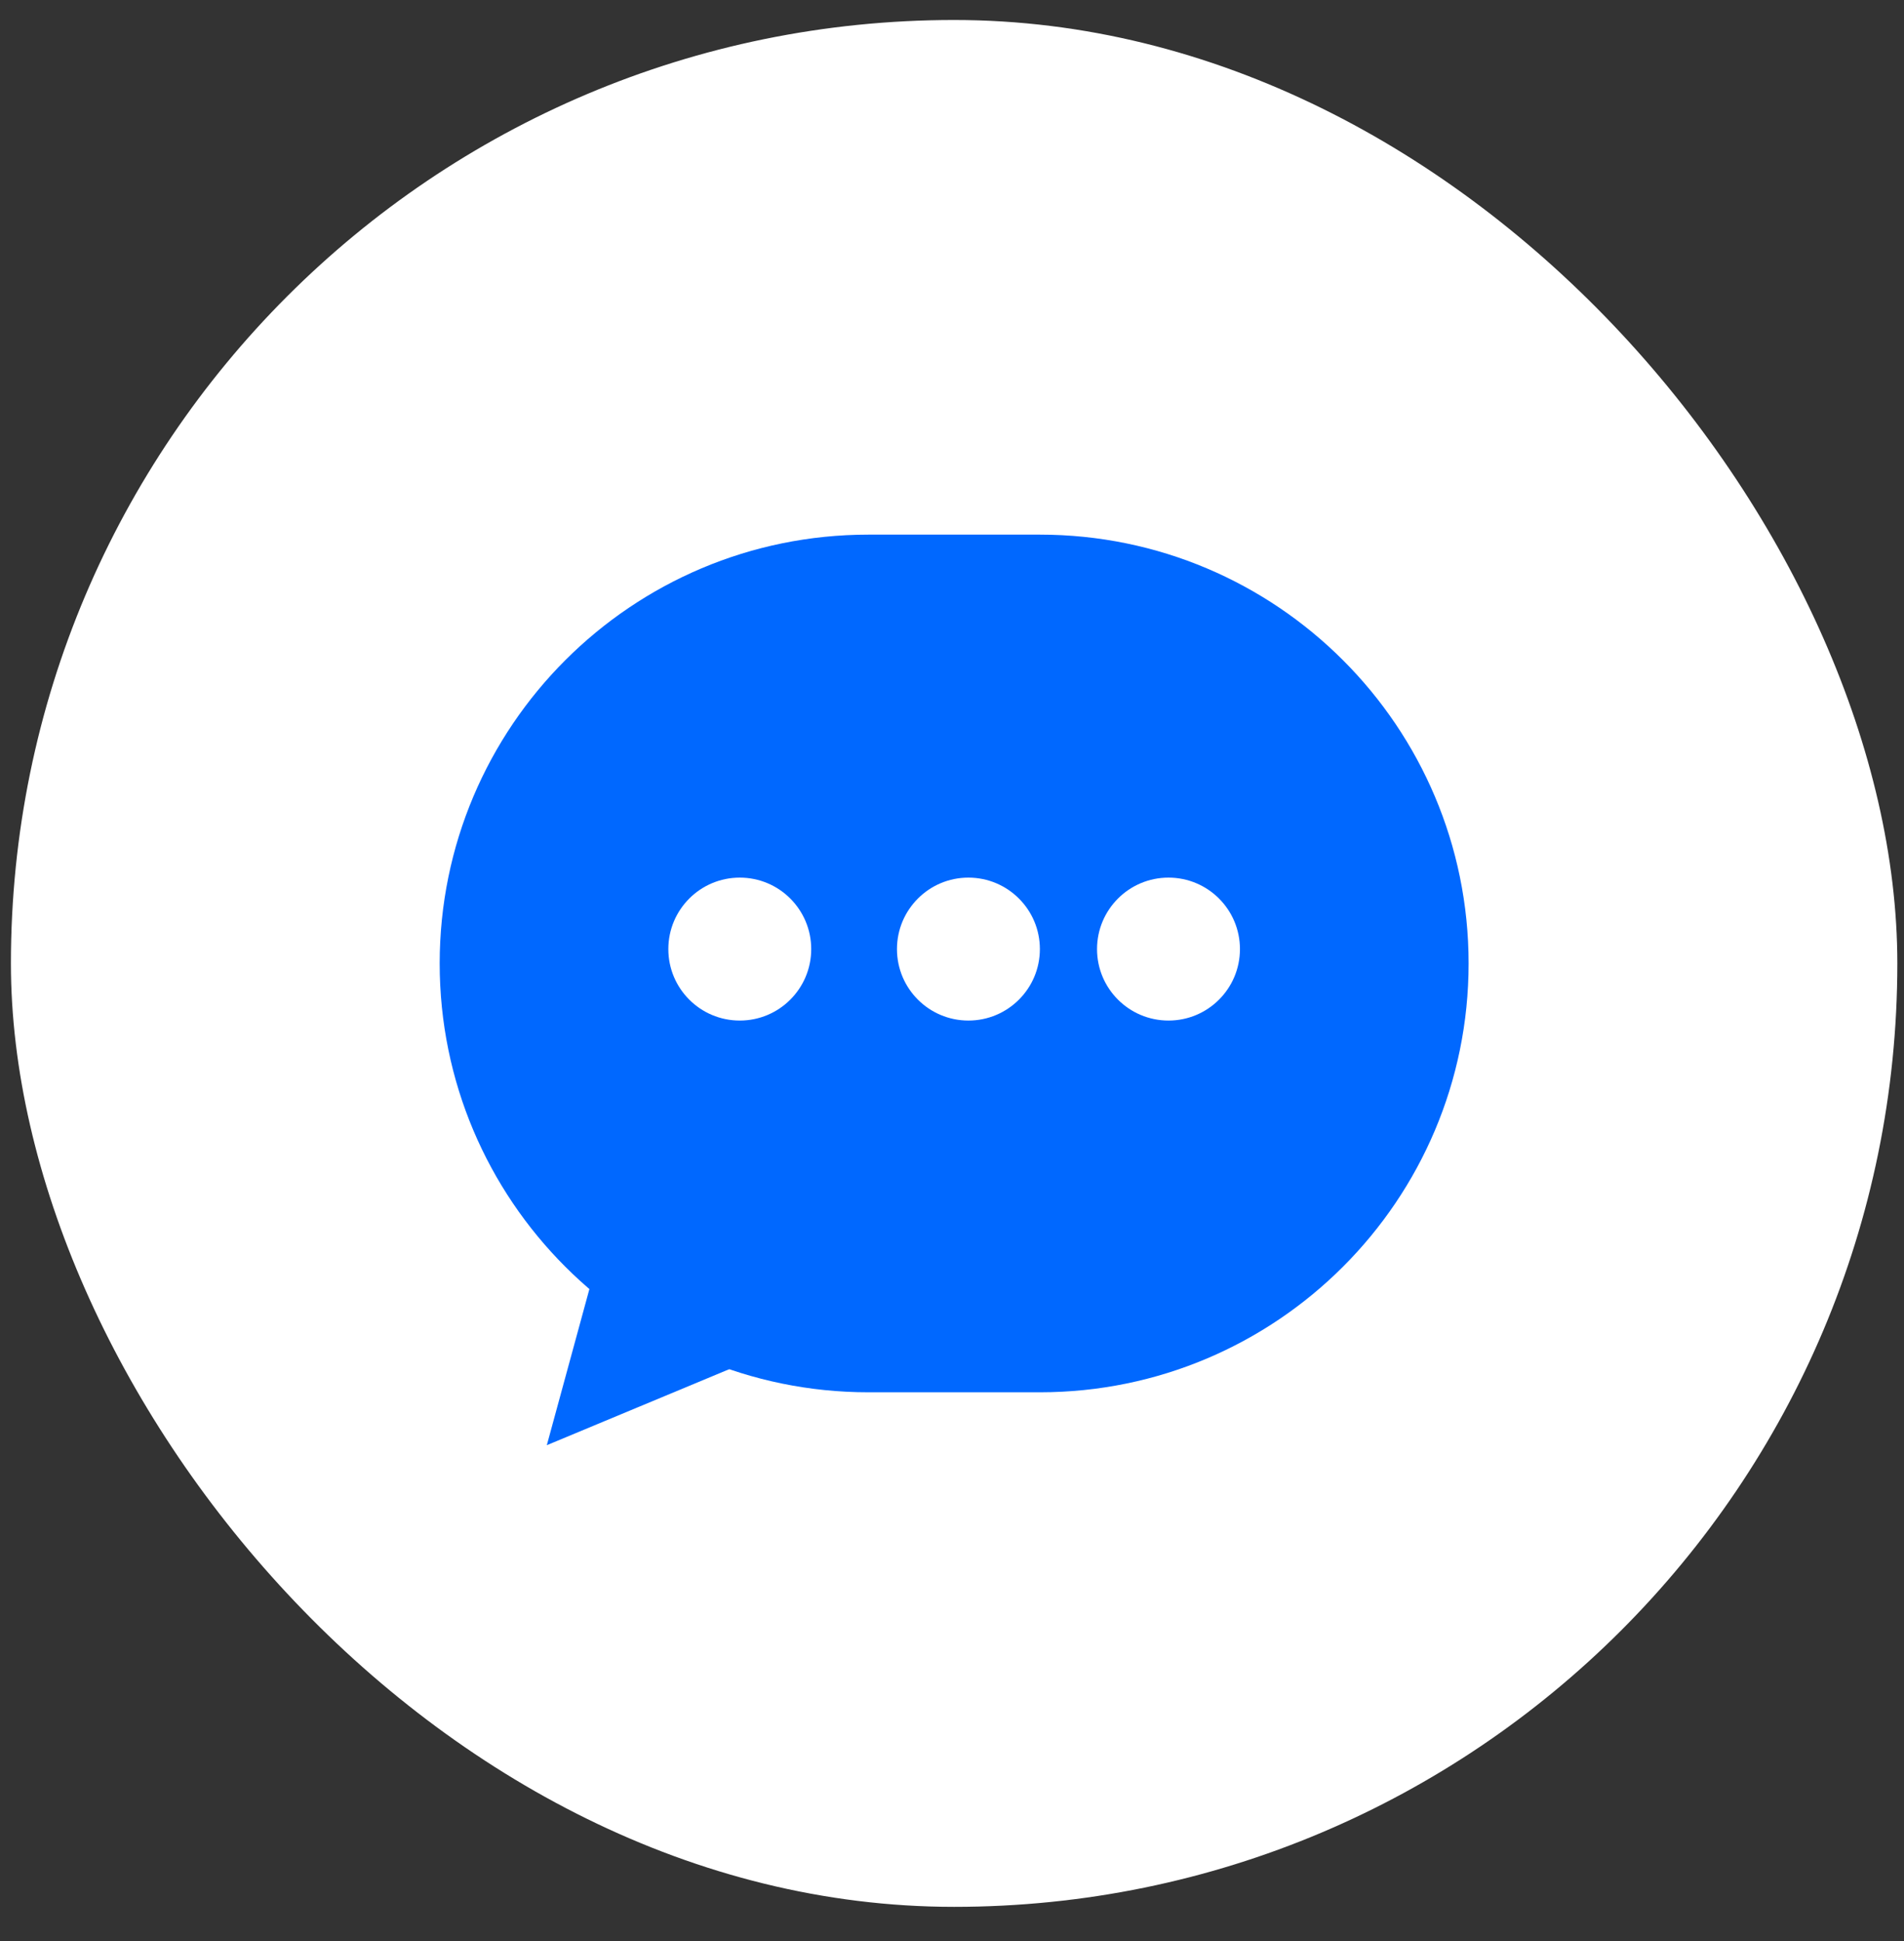
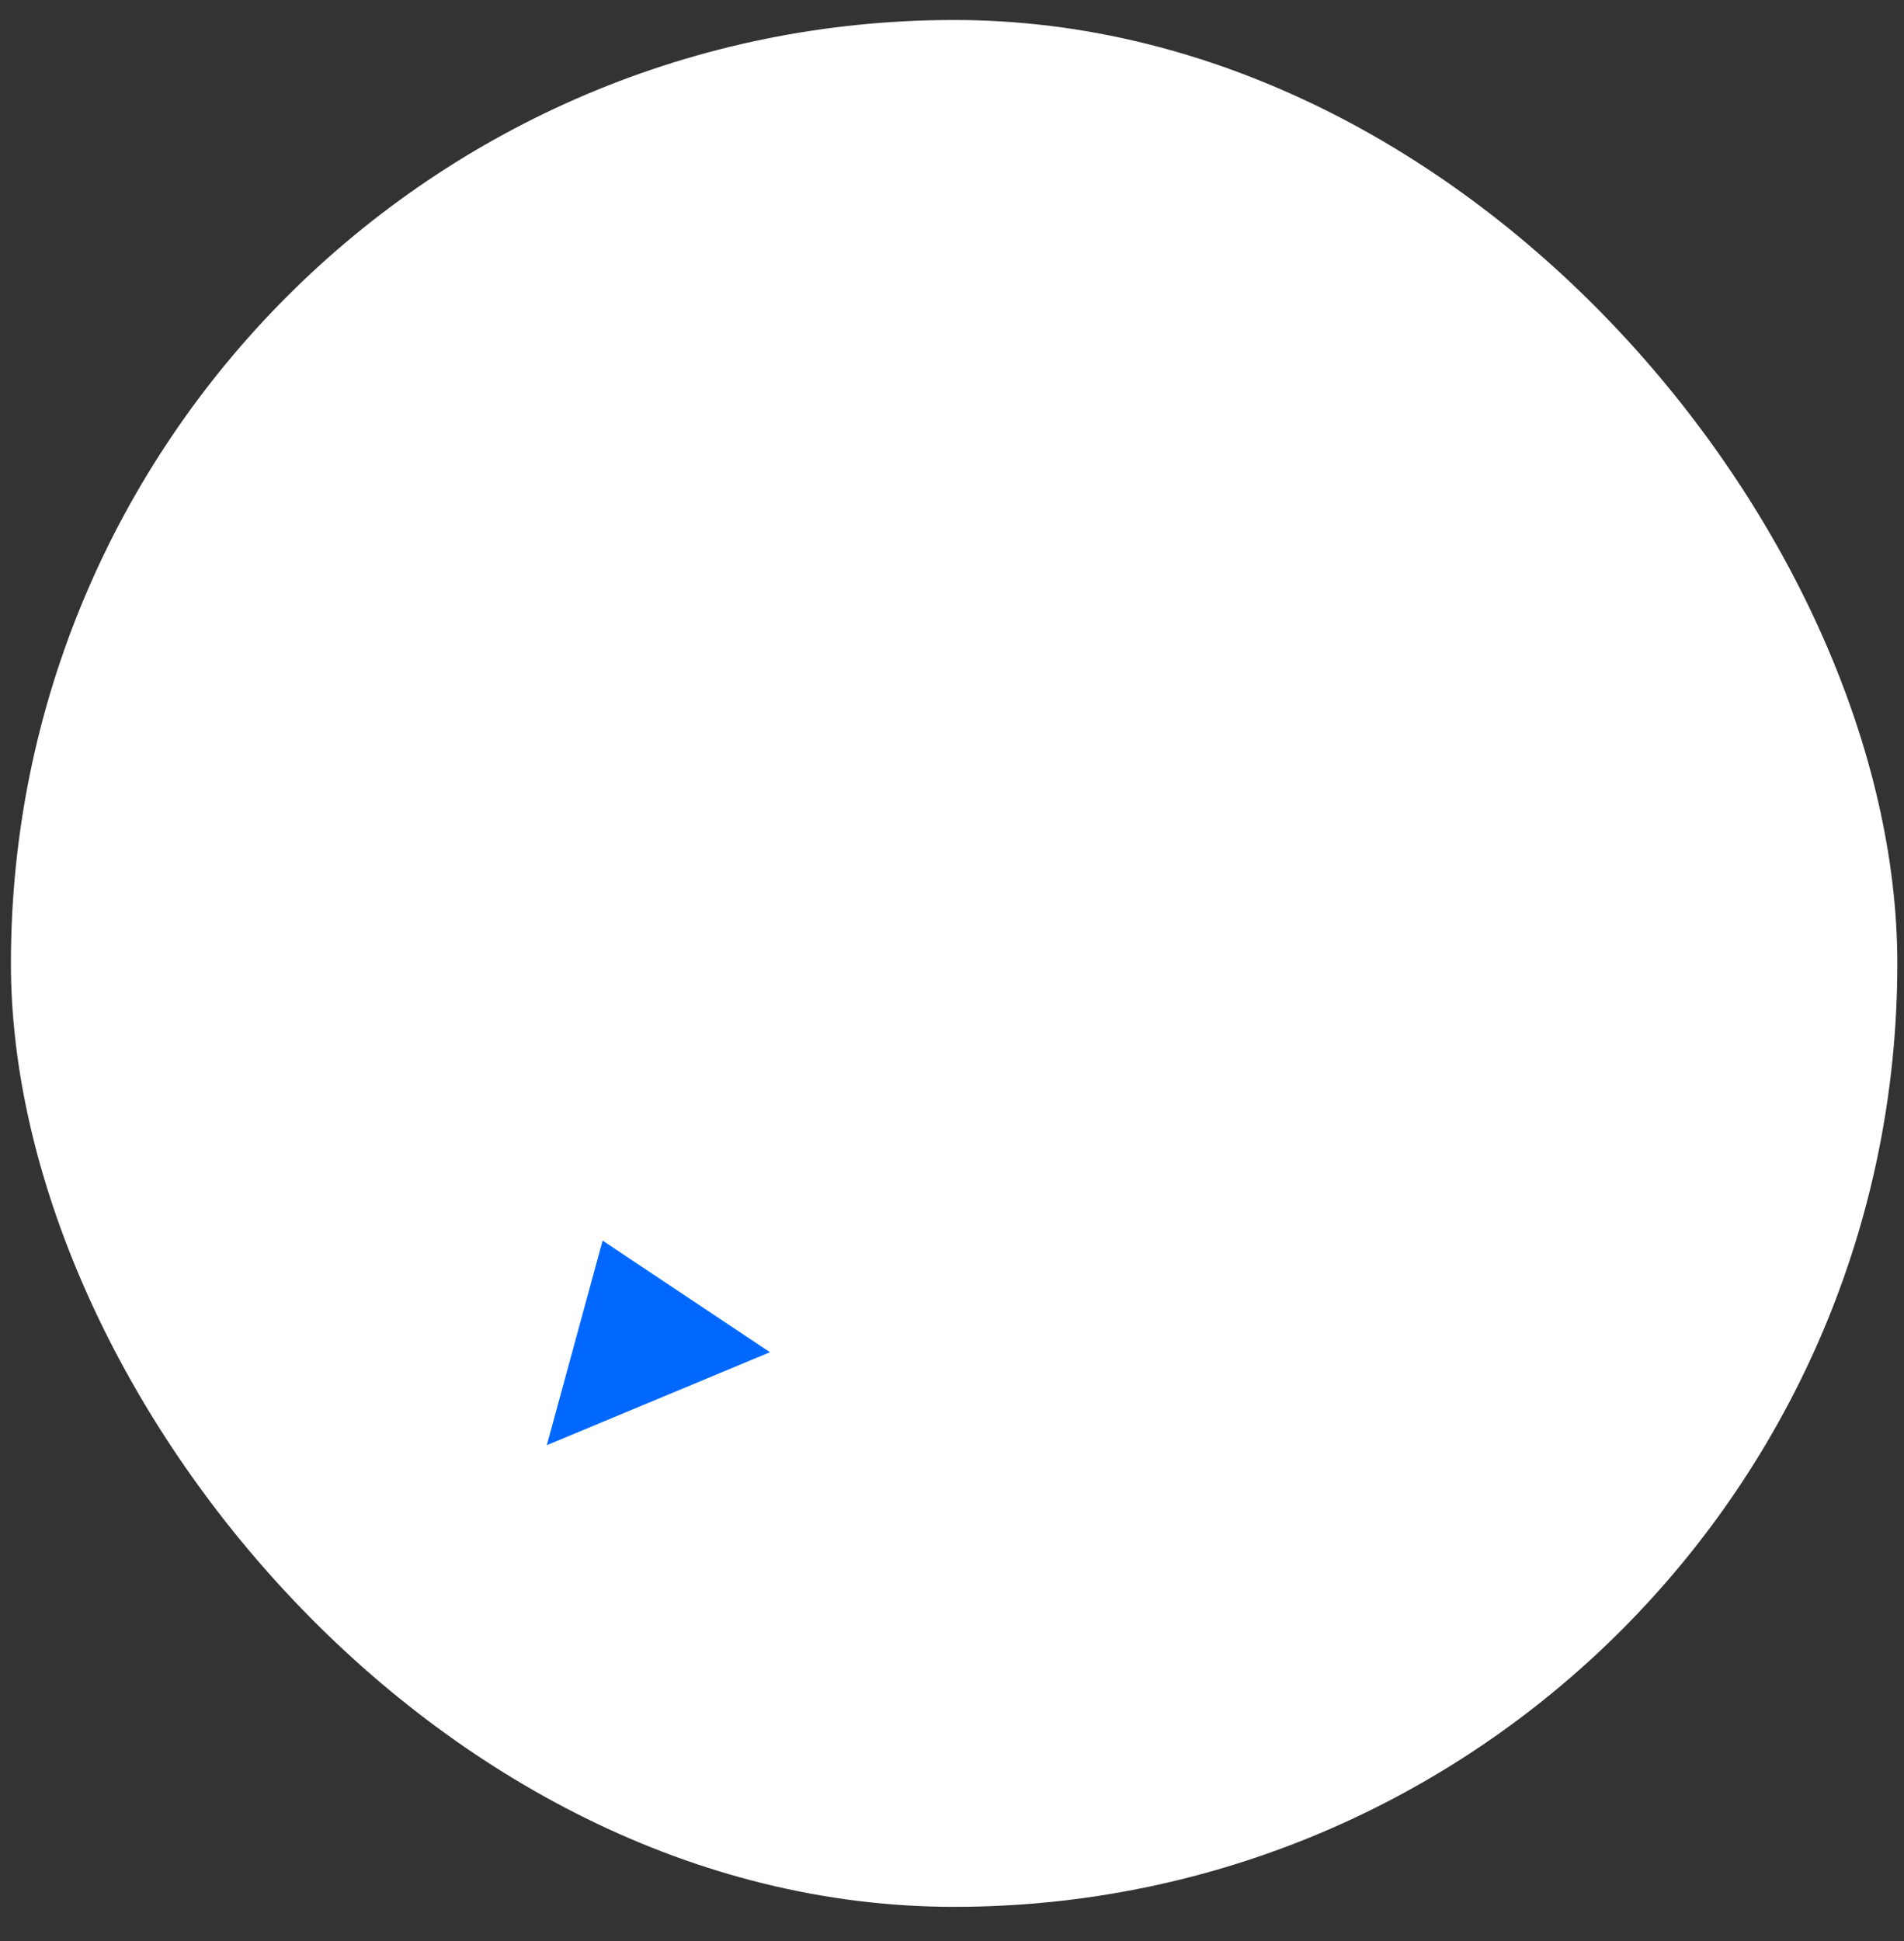
<svg xmlns="http://www.w3.org/2000/svg" width="52" height="53" viewBox="0 0 52 53" fill="none">
  <rect x="0" y="0" width="52" height="53" fill="#333333" stroke="none" />
  <rect x="51.818" y="52.066" width="51.52" height="51.52" rx="25.76" transform="rotate(-180 51.818 52.066)" fill="white" />
-   <path d="M28.4 14.598C34.867 14.598 40.109 19.84 40.109 26.307C40.109 32.773 34.867 38.016 28.4 38.016H23.717C17.25 38.016 12.008 32.773 12.008 26.307C12.008 19.84 17.25 14.598 23.717 14.598H28.4ZM20.204 23.963C19.126 23.963 18.253 24.837 18.253 25.915C18.253 26.993 19.126 27.866 20.204 27.866C21.282 27.866 22.155 26.993 22.155 25.915C22.155 24.837 21.282 23.963 20.204 23.963ZM26.448 23.963C25.371 23.963 24.497 24.837 24.497 25.915C24.497 26.993 25.371 27.866 26.448 27.866C27.526 27.866 28.4 26.993 28.4 25.915C28.4 24.837 27.526 23.963 26.448 23.963ZM31.913 23.963C30.835 23.963 29.961 24.837 29.961 25.915C29.961 26.993 30.835 27.866 31.913 27.866C32.991 27.866 33.864 26.993 33.864 25.915C33.864 24.837 32.991 23.963 31.913 23.963Z" fill="#0068FF" />
  <path d="M15.521 38.793L16.692 34.5L20.205 36.842L15.521 38.793Z" fill="#0068FF" stroke="#0068FF" stroke-width="0.781" />
</svg>